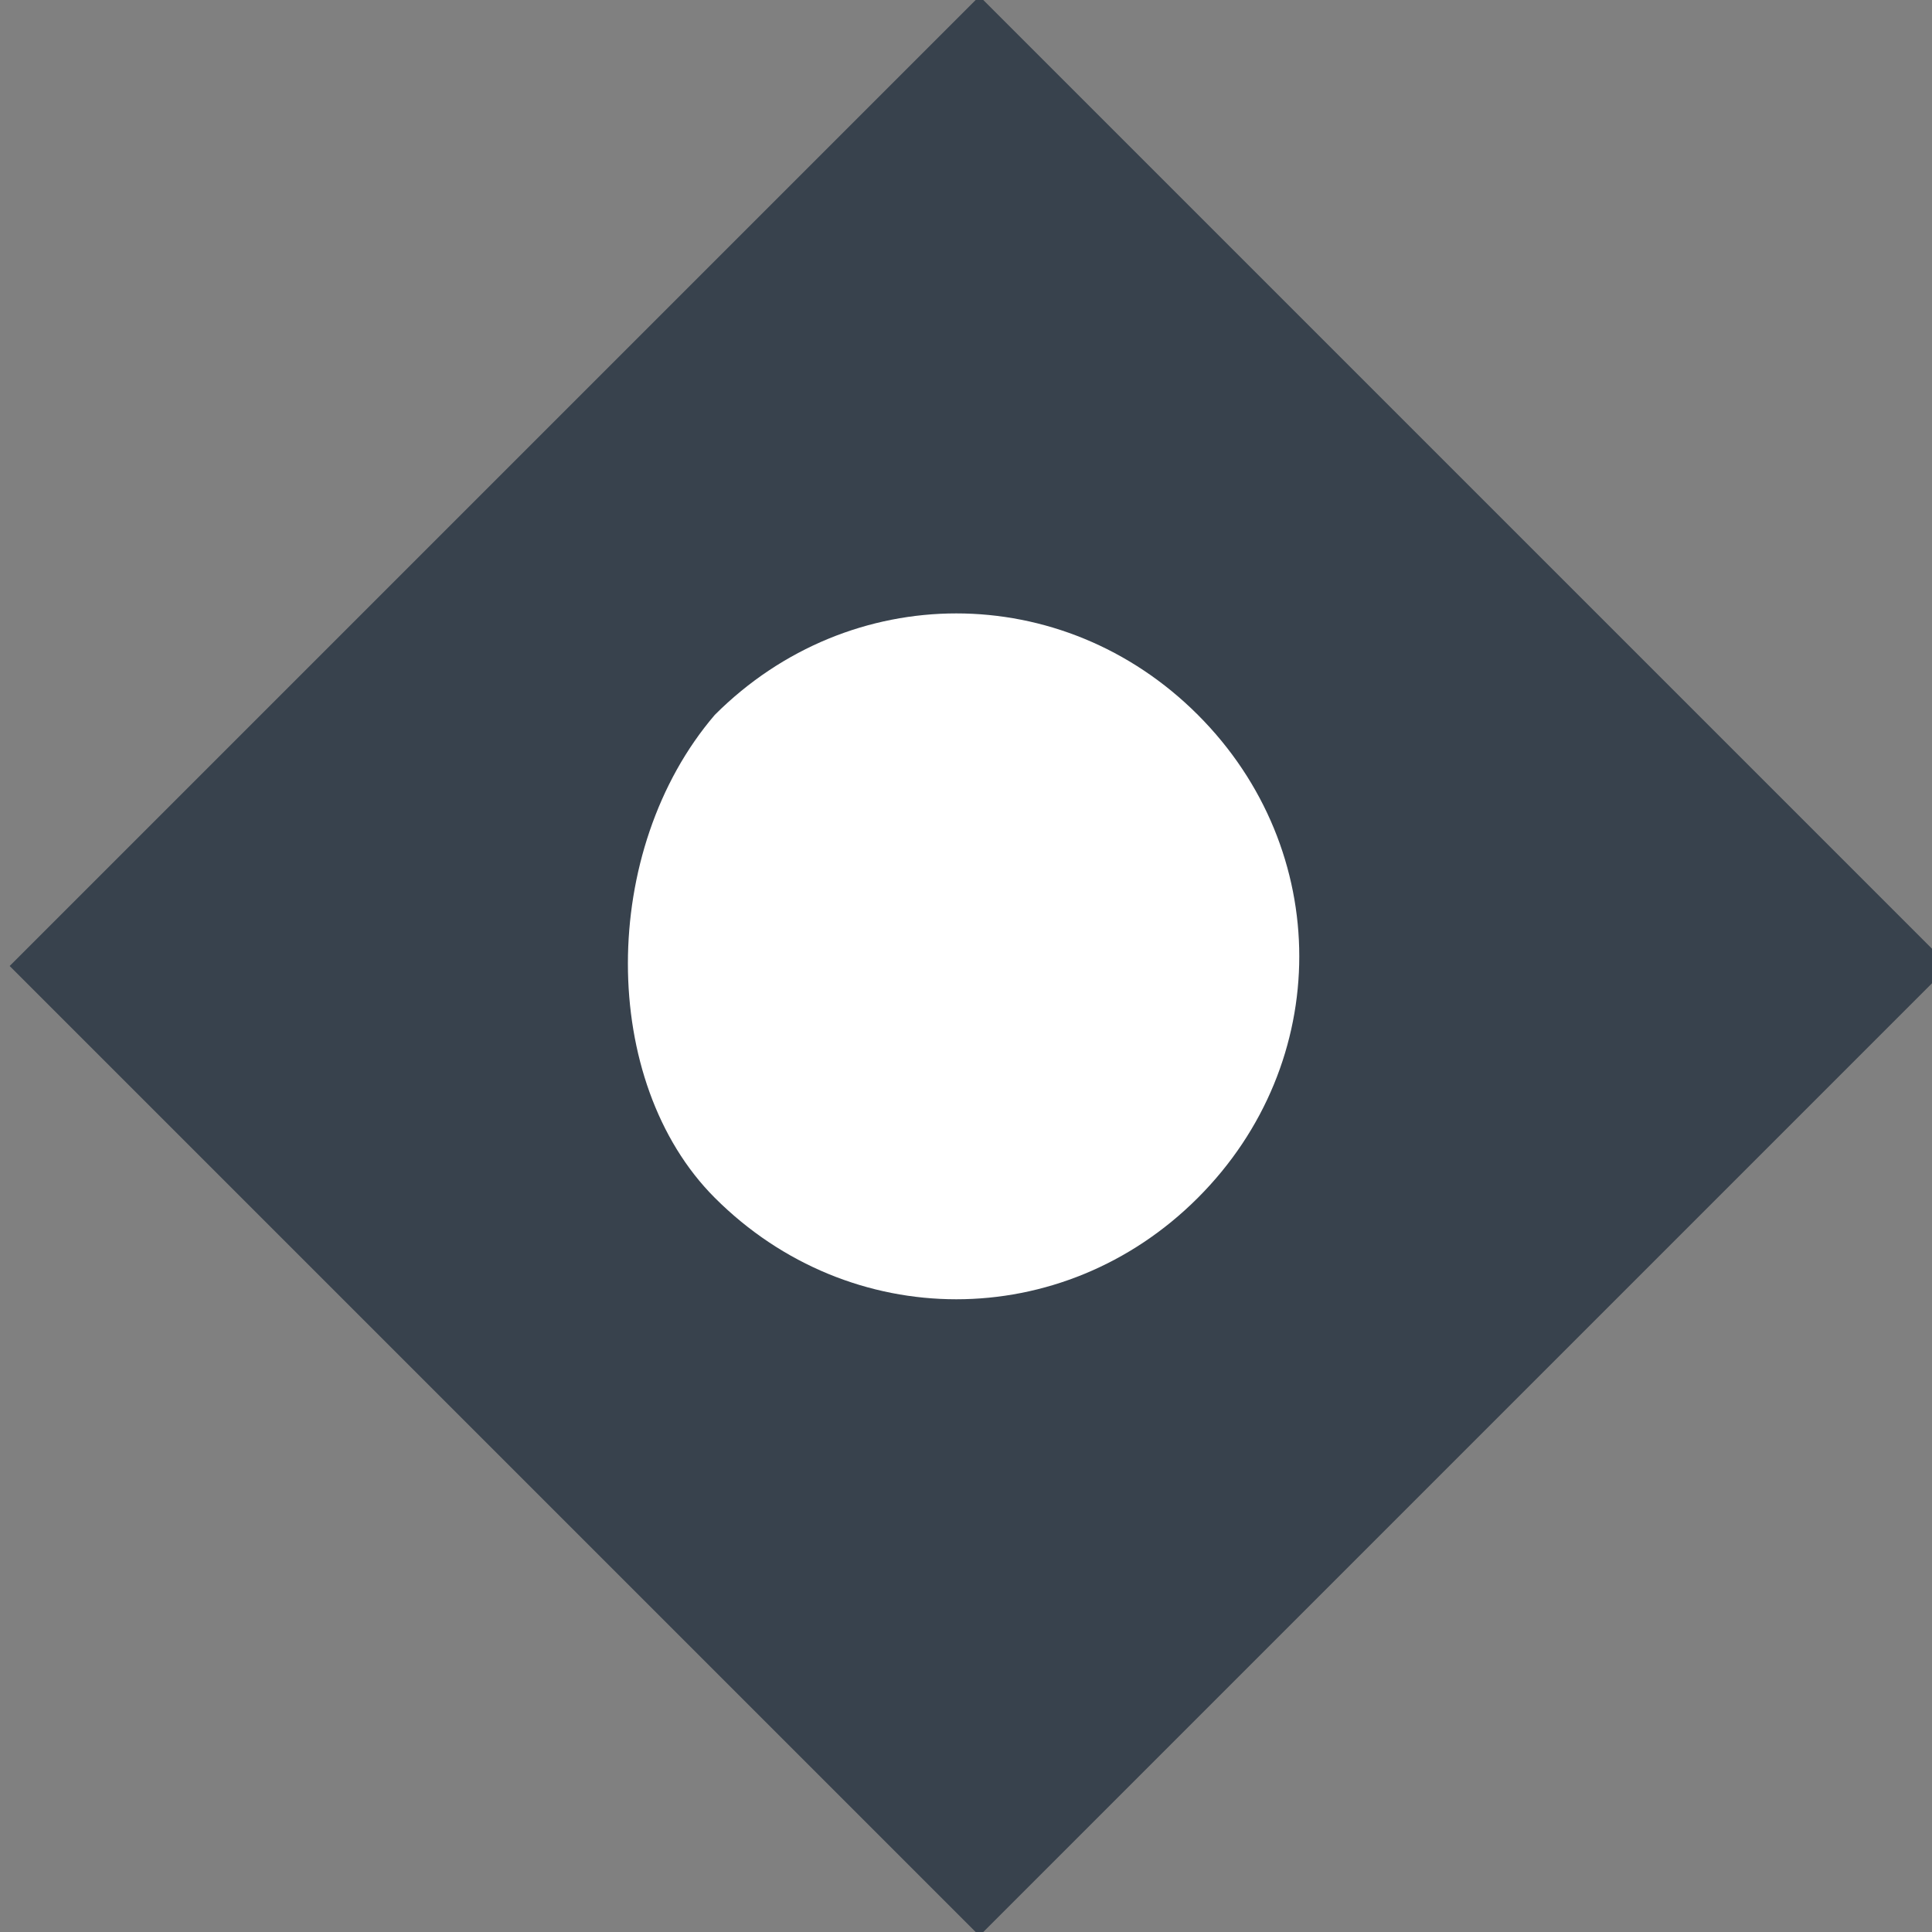
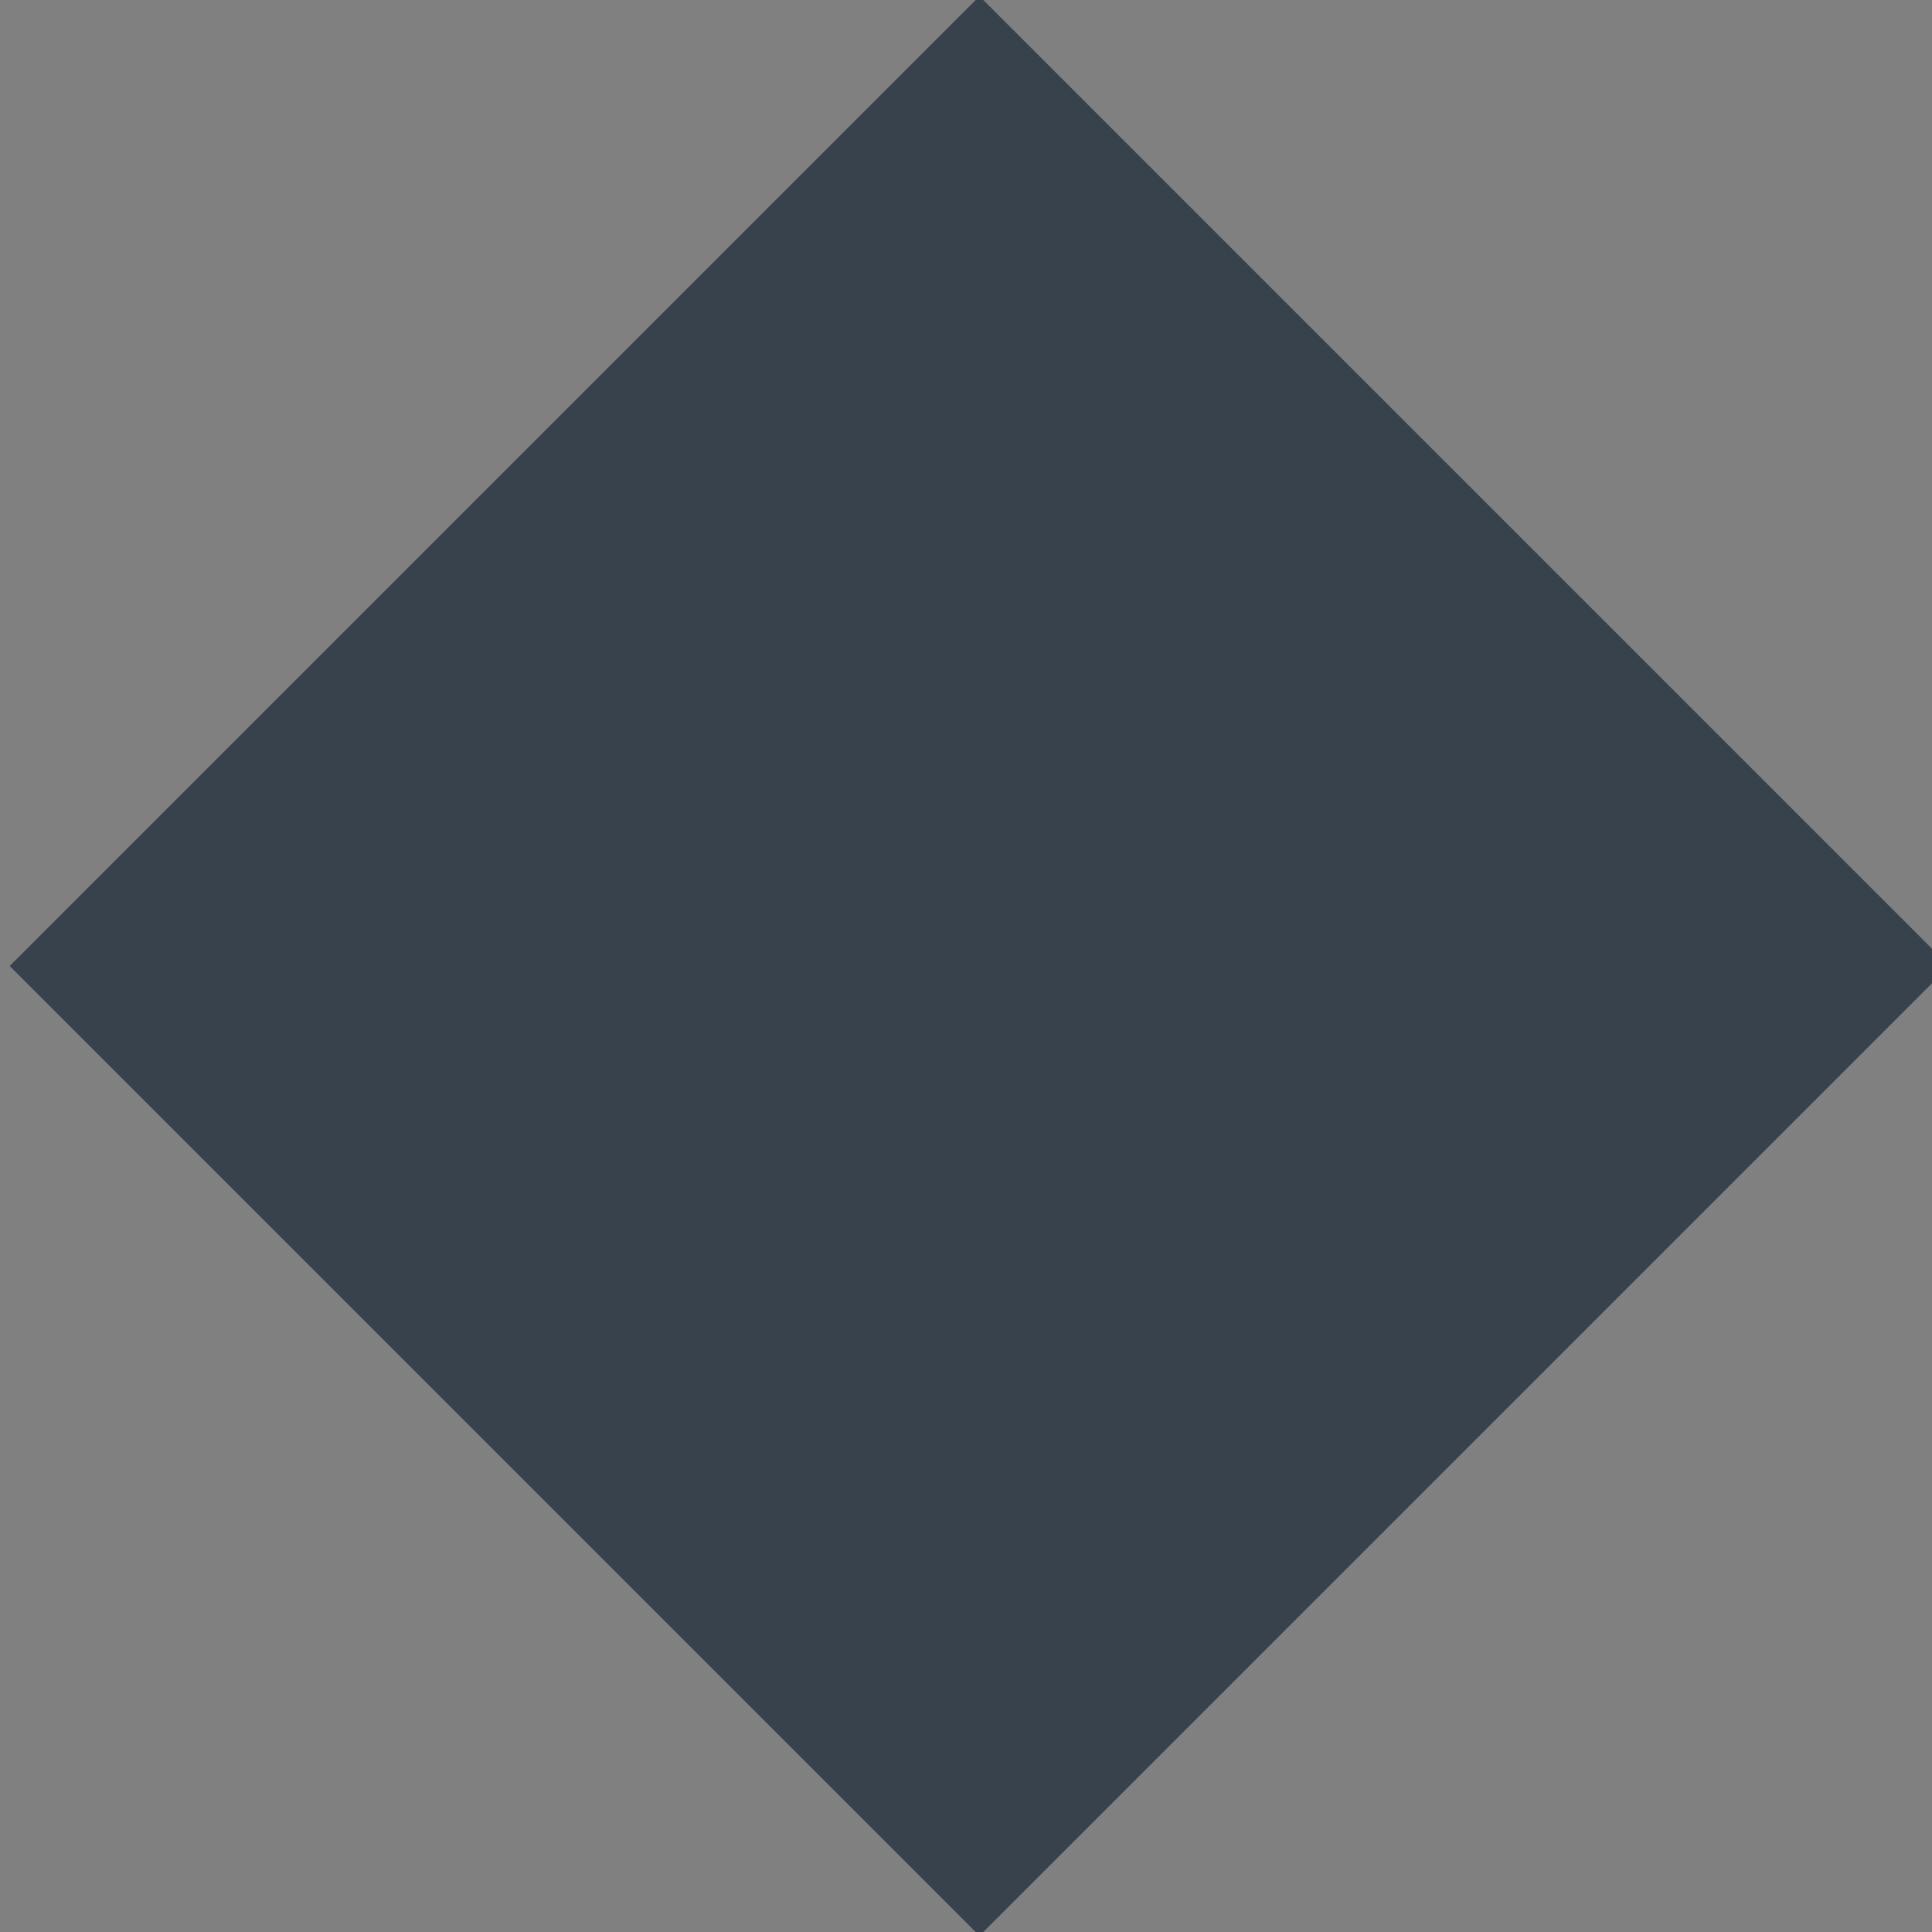
<svg xmlns="http://www.w3.org/2000/svg" version="1.1" id="Layer_1" x="0px" y="0px" viewBox="0 0 10 10" style="enable-background:new 0 0 10 10;" xml:space="preserve">
  <rect x="0" y="0" width="10" height="10" fill="#808080" stroke="none" />
  <style type="text/css">
	.st0{fill:#38424D;}
	.st1{fill:#FFFFFF;}
</style>
  <rect x="1.5" y="1.5" transform="matrix(0.707 -0.707 0.707 0.707 -2.071 5)" class="st0" width="7.1" height="7.1" />
  <g>
-     <path class="st1" d="M3.7,6.2c0.7,0.7,1.8,0.7,2.5,0c0.7-0.7,0.7-1.8,0-2.5c-0.7-0.7-1.8-0.7-2.5,0C3.1,4.4,3.1,5.6,3.7,6.2" />
-   </g>
+     </g>
</svg>